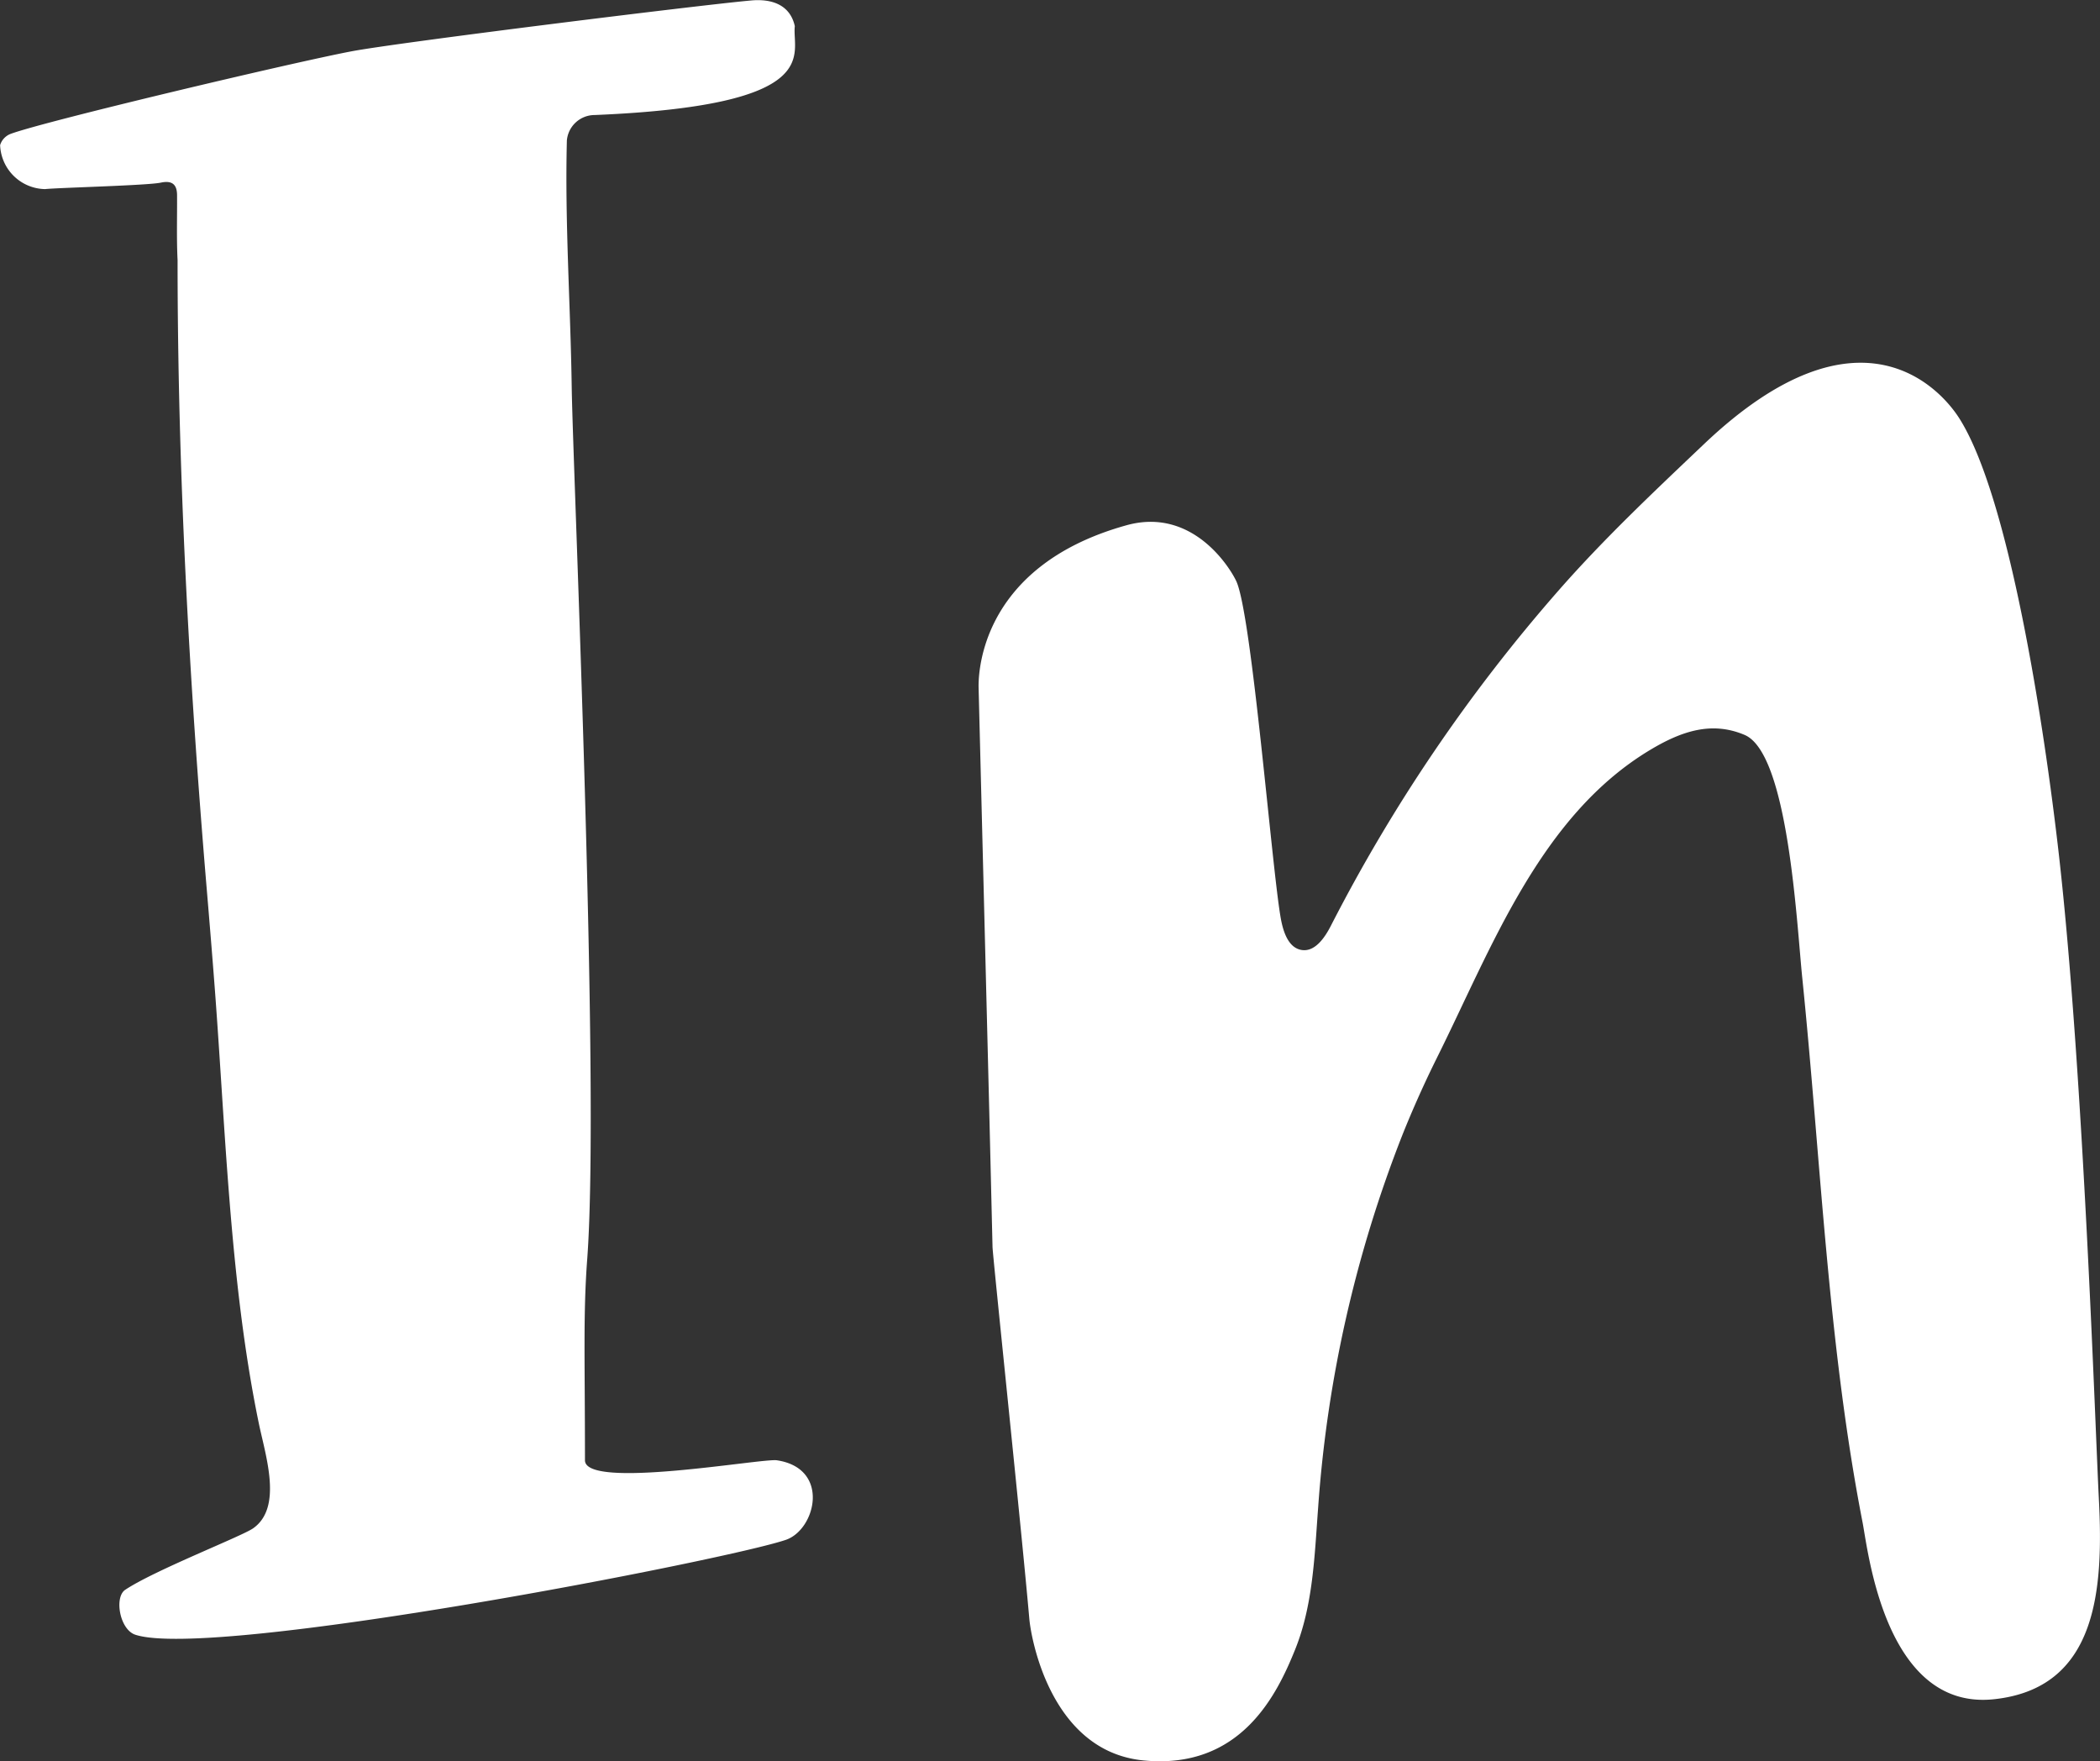
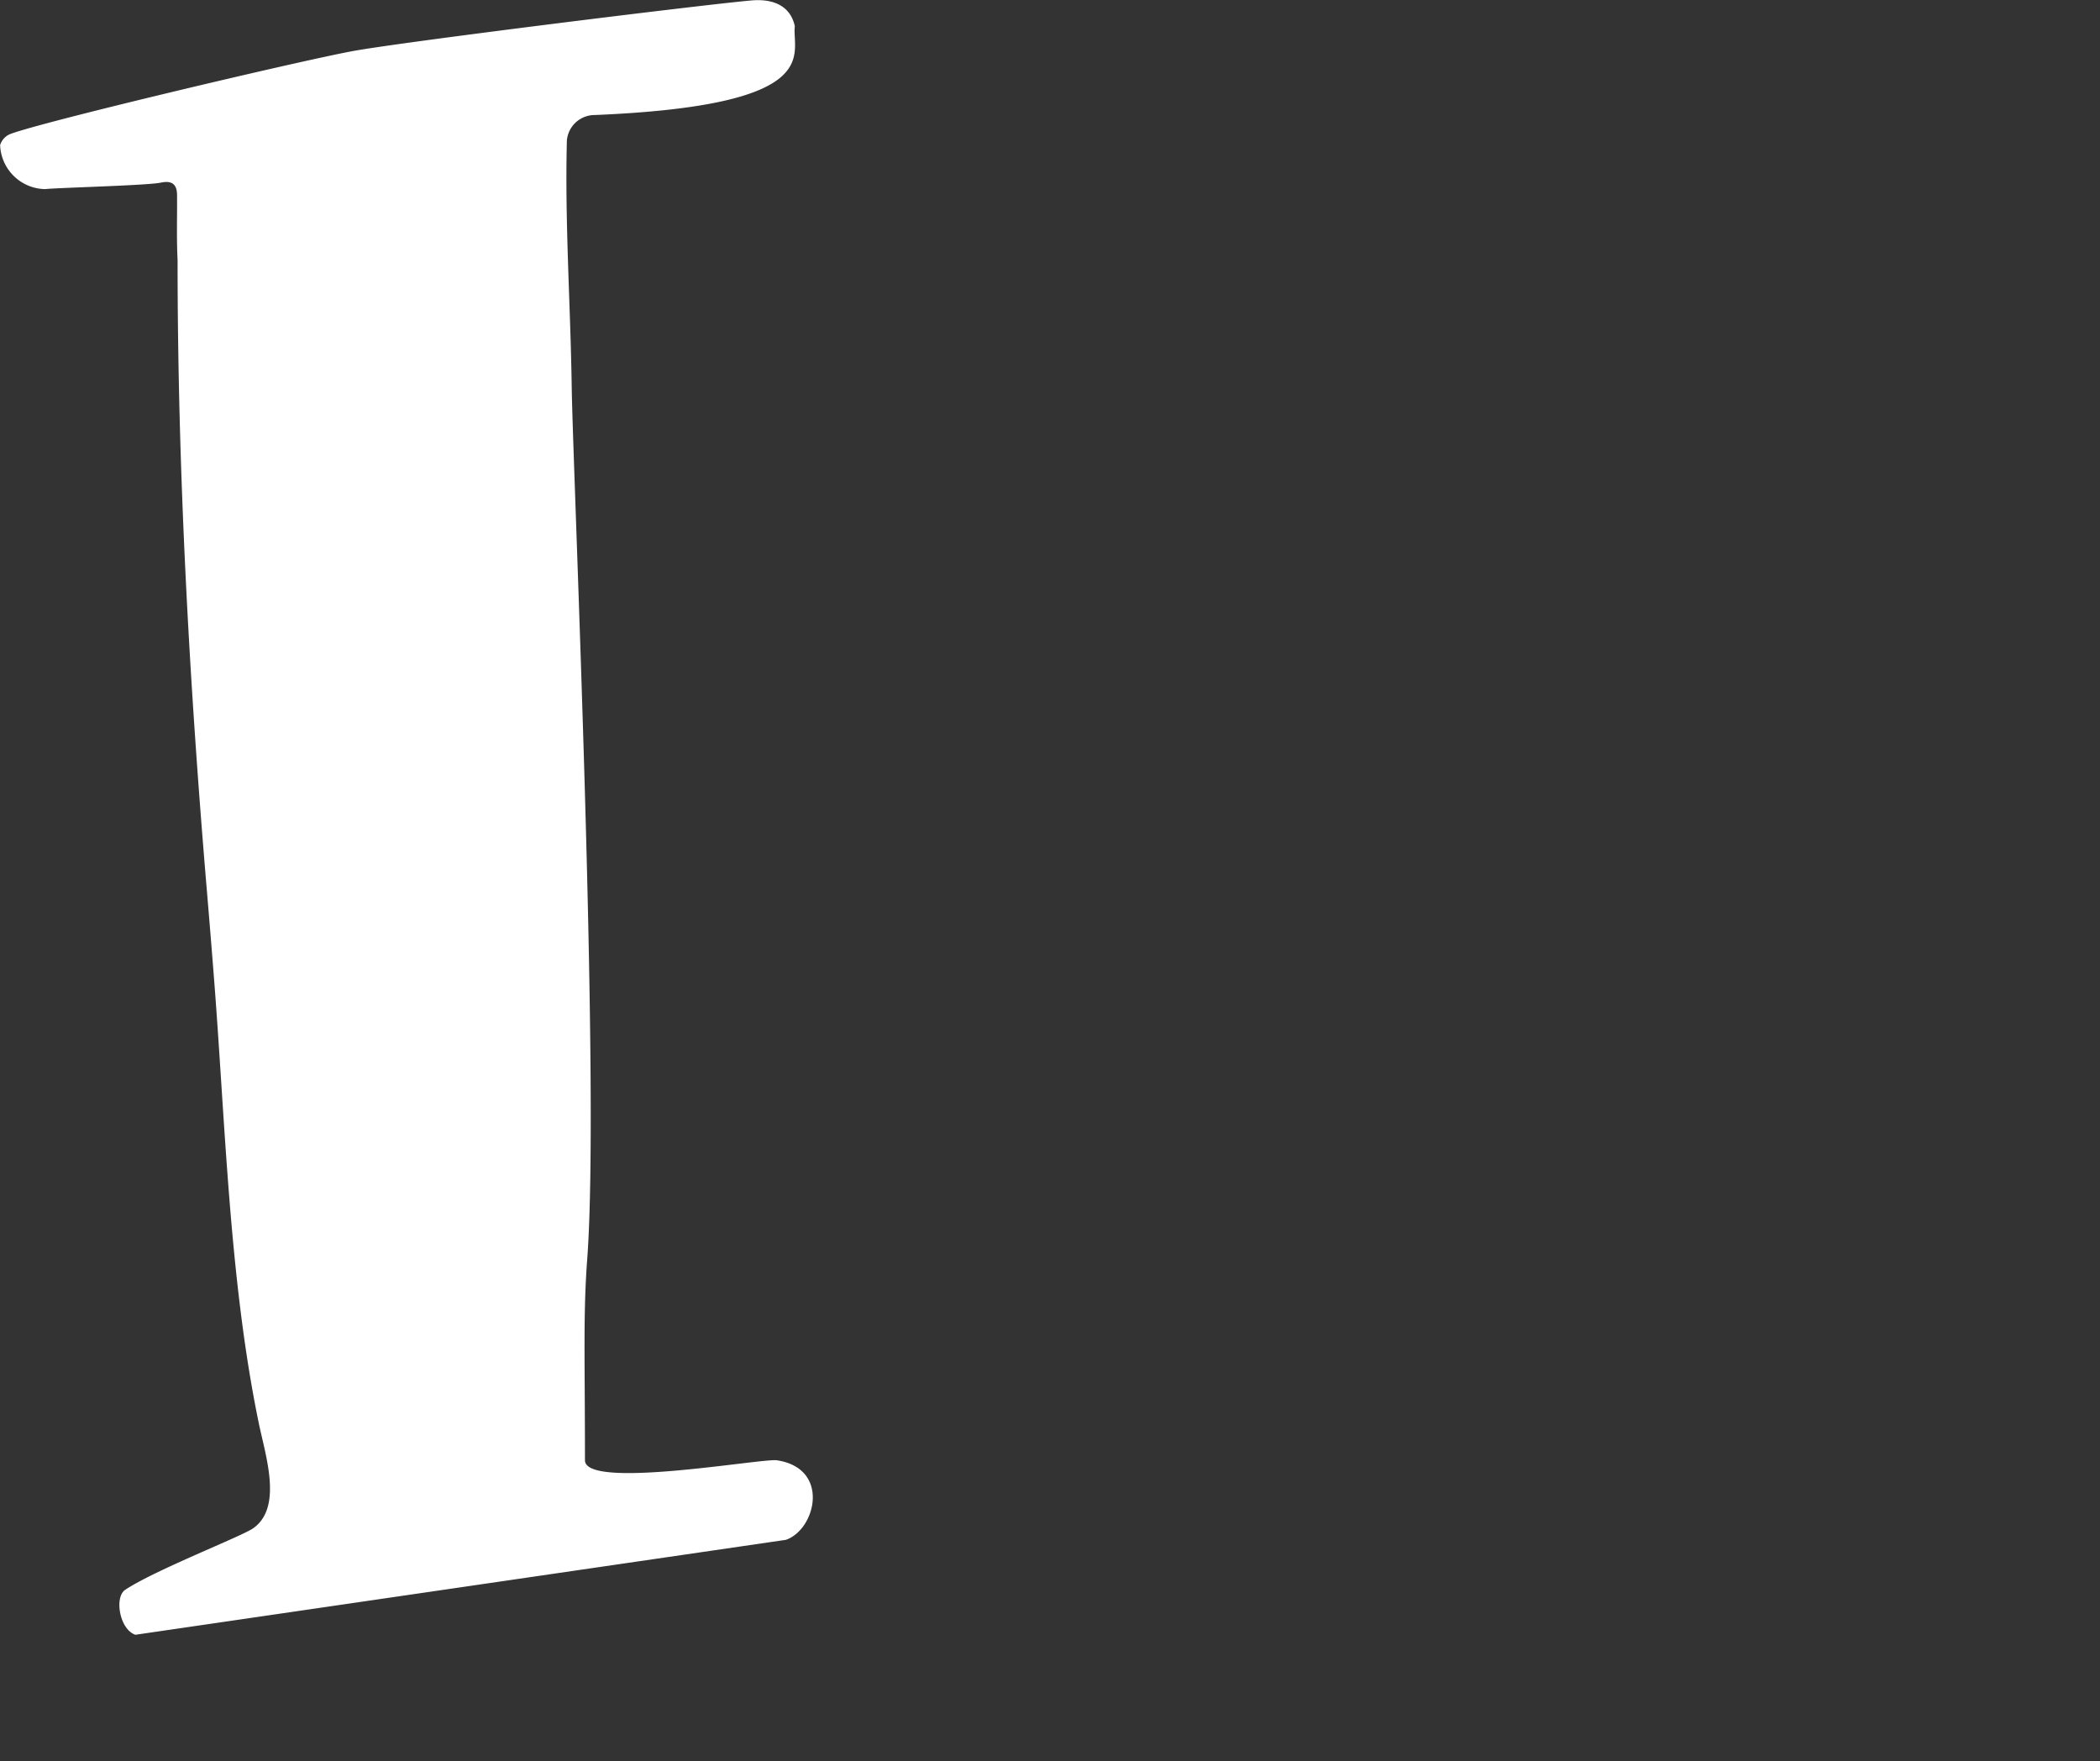
<svg xmlns="http://www.w3.org/2000/svg" width="130" height="109.008" viewBox="0 0 130 109.008">
  <rect x="0" y="0" width="130" height="109.008" fill="#333333" stroke="none" />
  <g id="Group_517" data-name="Group 517" transform="translate(-131.796 -520.497)">
-     <path id="Path_182" data-name="Path 182" d="M184.377,577.962a77.852,77.852,0,0,0-5.249,23.167c-.223,2.965-.311,6.009-1.425,8.767s-3.354,7.462-9.407,6.858c-5.739-.576-6.944-7.6-7.045-8.751-.483-5.521-2.263-22.414-2.279-23.031-.009-.382-.166-6.957-.207-8.59l-.654-25.985c-.012-.479-.2-7.491,9.151-10.088,4.133-1.149,6.451,2.7,6.8,3.46.969,2.084,2.21,17.891,2.76,20.9.15.813.47,1.8,1.289,1.927s1.425-.753,1.807-1.5a102,102,0,0,1,14.11-20.768c2.806-3.2,5.91-6.119,8.995-9.05,9.69-9.2,14.709-3.281,15.773-1.625,3.1,4.821,5.279,19,6.2,27.146,1.526,13.523,2.249,35.7,2.463,39.759.292,5.638-.094,11.721-6.481,12.409-6.741.727-7.8-9.163-8.145-10.938-2.146-11-2.592-22.525-3.732-33.684-.348-3.391-.863-13.917-3.573-15.061-2.017-.854-3.875-.253-5.841.926-6.817,4.086-9.814,12.25-13.185,19.019Q185.348,575.55,184.377,577.962Z" transform="translate(34.266 12.698)" fill="#fff" />
-     <path id="Path_183" data-name="Path 183" d="M140.179,621.676c-.976-.315-1.321-2.325-.631-2.783,1.807-1.207,7.188-3.3,7.91-3.8,1.867-1.3.764-4.524.35-6.55-1.833-8.9-2.065-18.7-2.786-27.774q-.135-1.734-.279-3.463c-.044-.55-.092-1.1-.138-1.653-1.094-12.98-1.816-26.01-1.816-39.055-.067-1.335-.023-2.673-.032-4.01,0-.677-.306-.935-1.006-.787-.826.177-6.315.311-7.158.4a2.834,2.834,0,0,1-2.79-2.721,1.082,1.082,0,0,1,.629-.688c2-.762,17.566-4.446,21.132-5.12,2.908-.55,21.583-2.866,24.744-3.147,1.259-.113,2.4.265,2.691,1.591-.2,1.711,1.991,4.9-12.384,5.5a1.729,1.729,0,0,0-1.727,1.573c-.129,5.1.226,10.19.3,15.287.083,5.316,1.763,43.151.96,53.946-.256,3.414-.14,6.241-.14,12.455,0,1.849,10.97-.138,11.88,0,3.329.5,2.41,4.289.557,4.924C176.741,617.064,144.984,623.237,140.179,621.676Z" fill="#fff" />
+     <path id="Path_183" data-name="Path 183" d="M140.179,621.676c-.976-.315-1.321-2.325-.631-2.783,1.807-1.207,7.188-3.3,7.91-3.8,1.867-1.3.764-4.524.35-6.55-1.833-8.9-2.065-18.7-2.786-27.774q-.135-1.734-.279-3.463c-.044-.55-.092-1.1-.138-1.653-1.094-12.98-1.816-26.01-1.816-39.055-.067-1.335-.023-2.673-.032-4.01,0-.677-.306-.935-1.006-.787-.826.177-6.315.311-7.158.4a2.834,2.834,0,0,1-2.79-2.721,1.082,1.082,0,0,1,.629-.688c2-.762,17.566-4.446,21.132-5.12,2.908-.55,21.583-2.866,24.744-3.147,1.259-.113,2.4.265,2.691,1.591-.2,1.711,1.991,4.9-12.384,5.5a1.729,1.729,0,0,0-1.727,1.573c-.129,5.1.226,10.19.3,15.287.083,5.316,1.763,43.151.96,53.946-.256,3.414-.14,6.241-.14,12.455,0,1.849,10.97-.138,11.88,0,3.329.5,2.41,4.289.557,4.924Z" fill="#fff" />
  </g>
</svg>